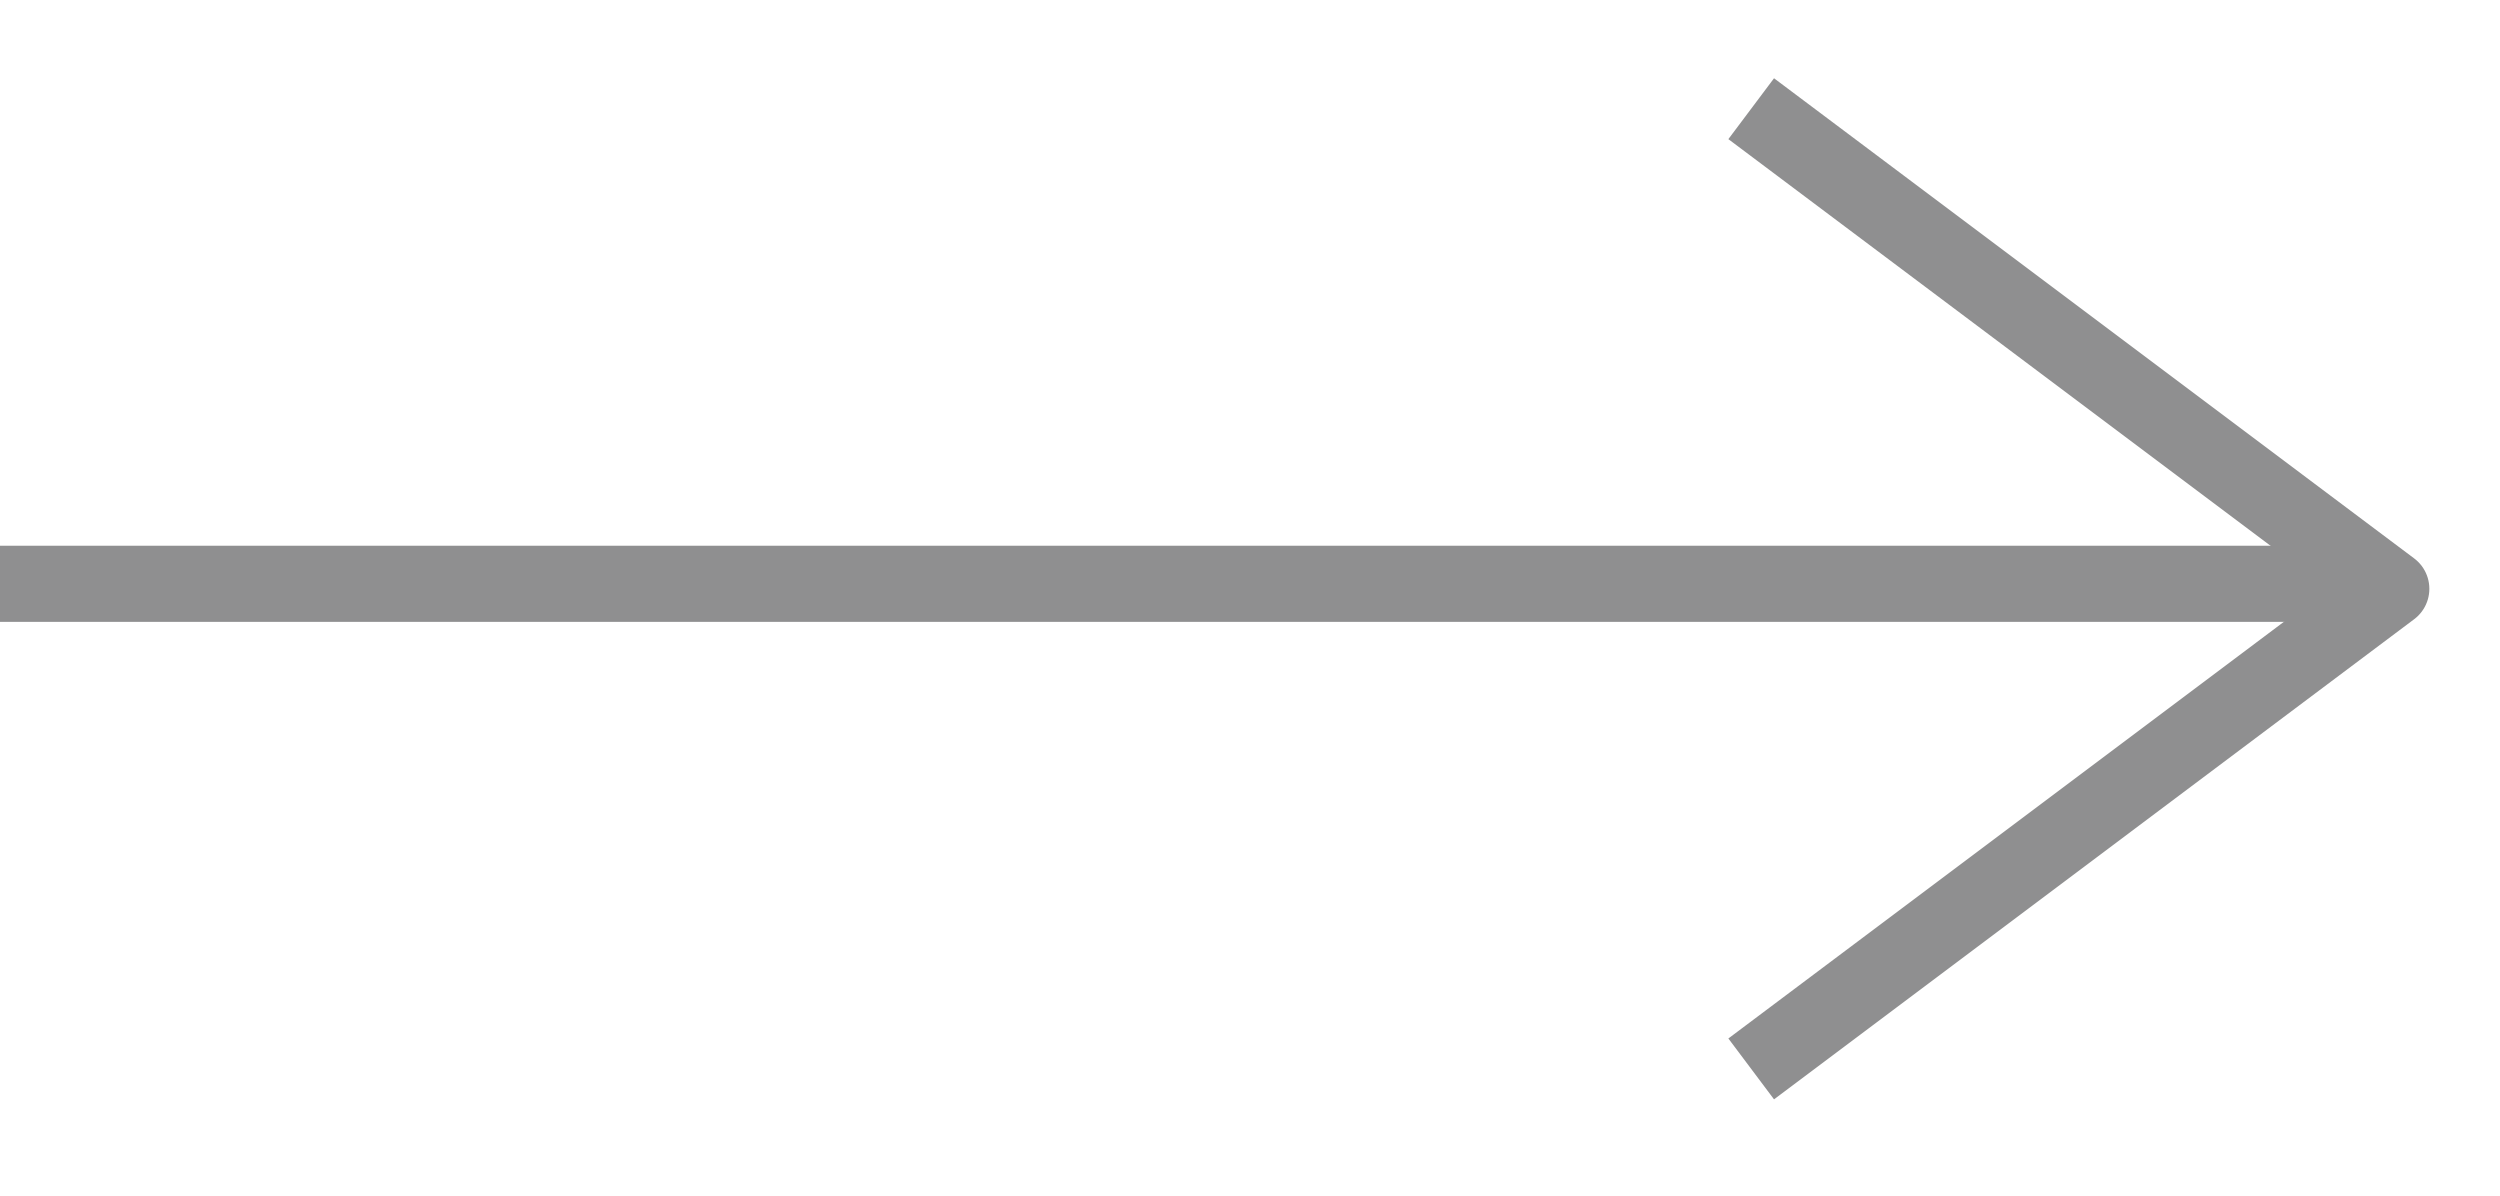
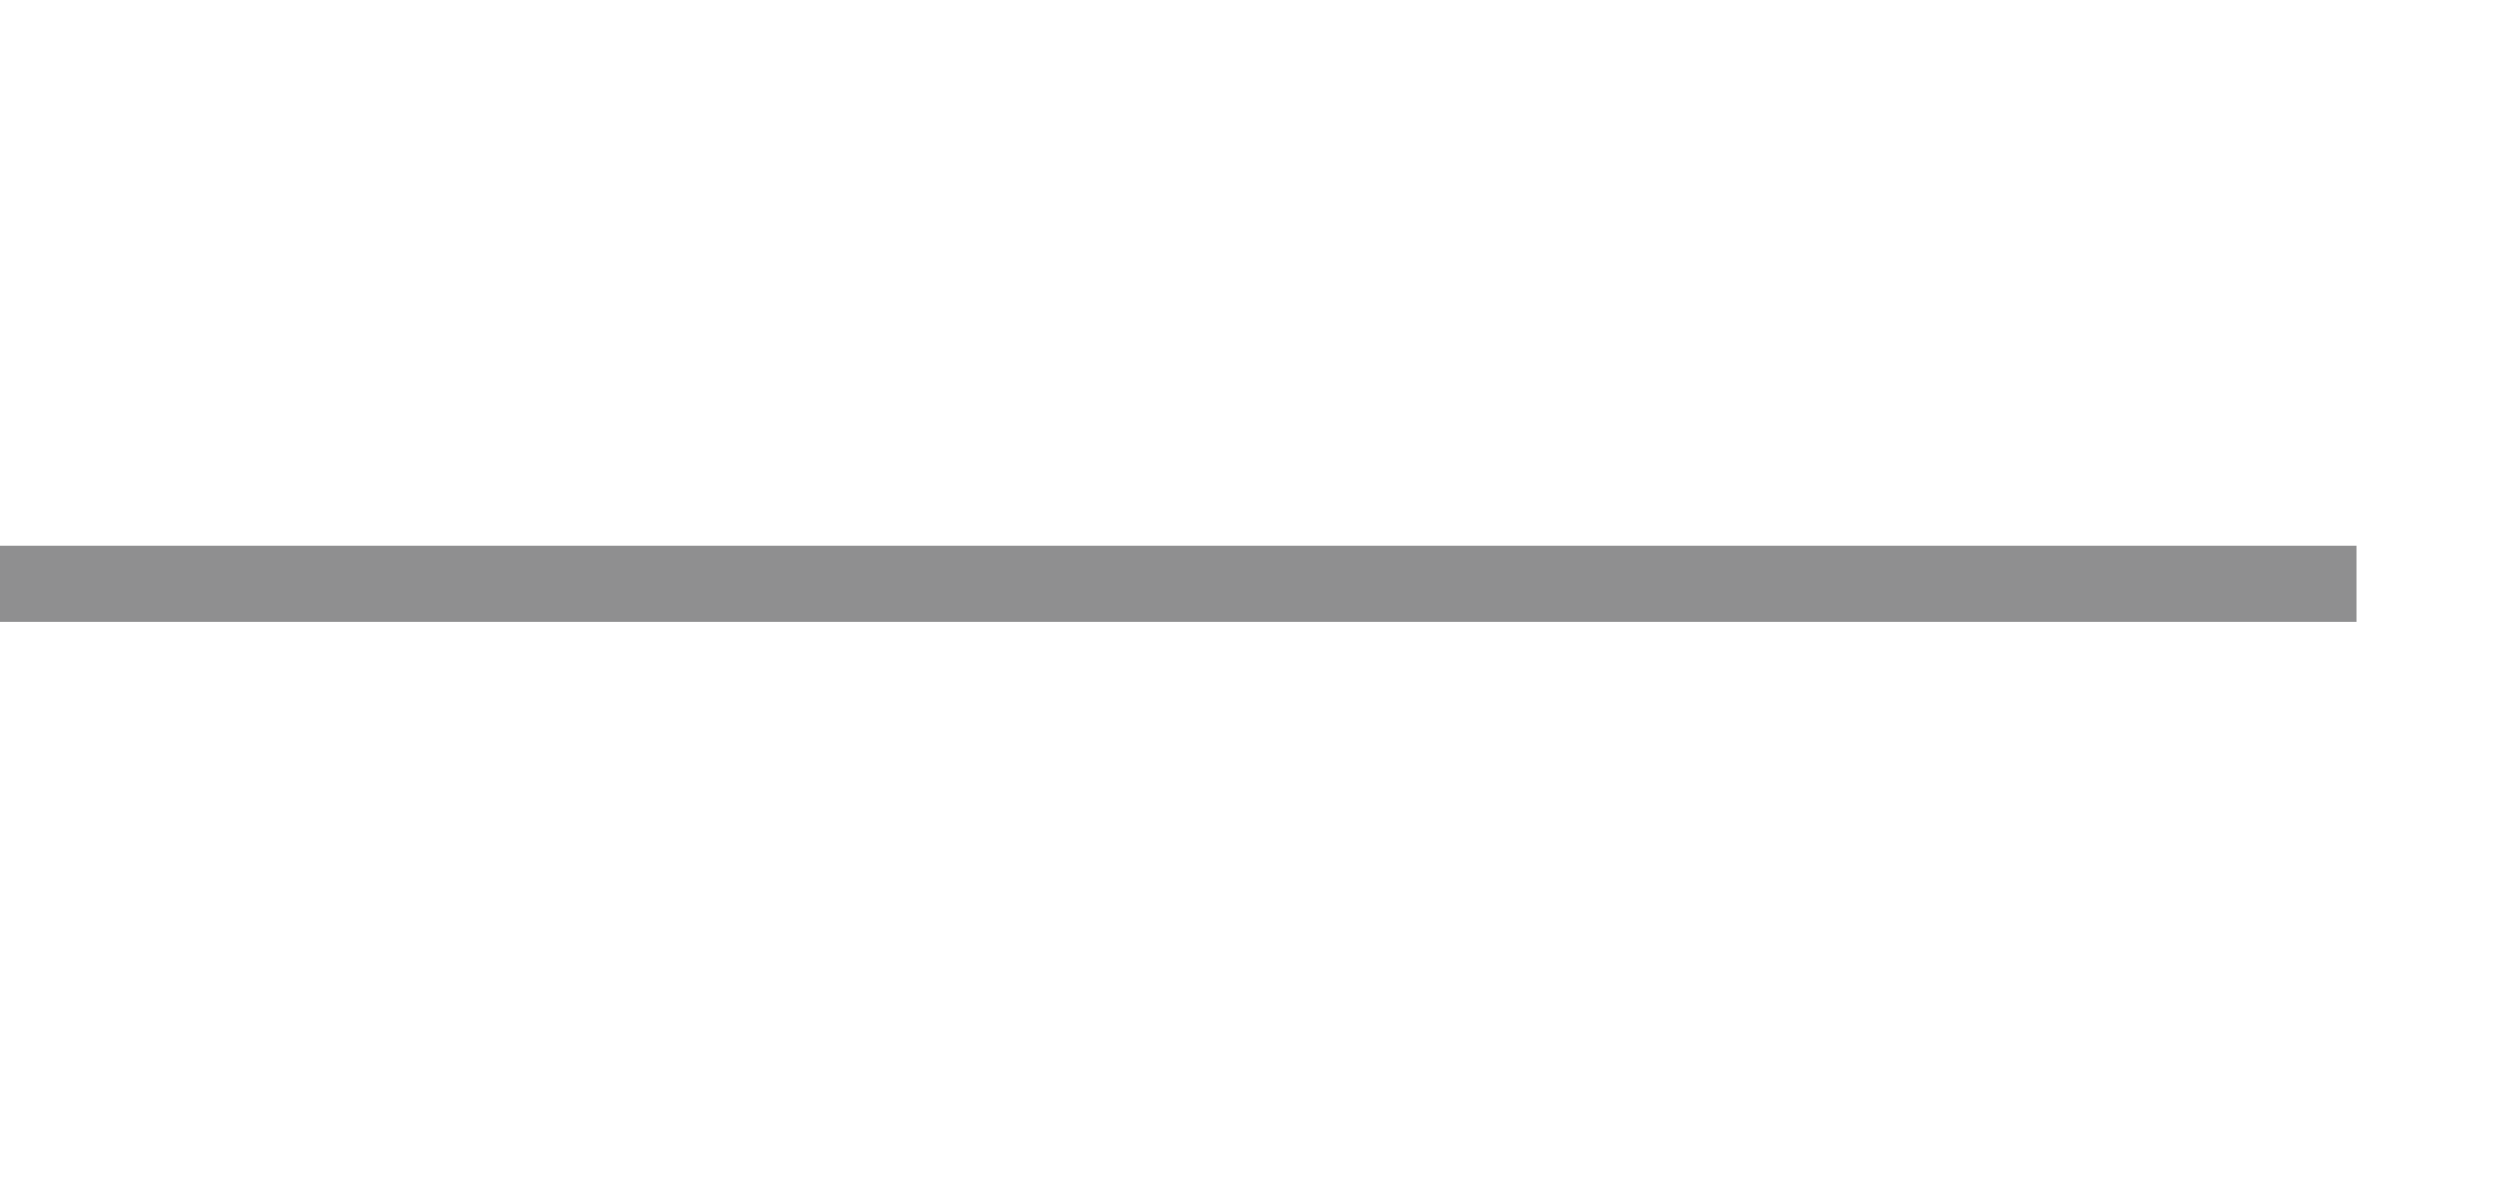
<svg xmlns="http://www.w3.org/2000/svg" width="23" height="11" viewBox="0 0 23 11" fill="none">
  <path d="M21.68 5.371L0 5.371" stroke="#8F8F90" stroke-width="0.7" stroke-linejoin="round" />
-   <path d="M16.111 1L22 5.417L16.111 9.834" stroke="#8F8F90" stroke-width="0.7" stroke-linejoin="round" />
</svg>